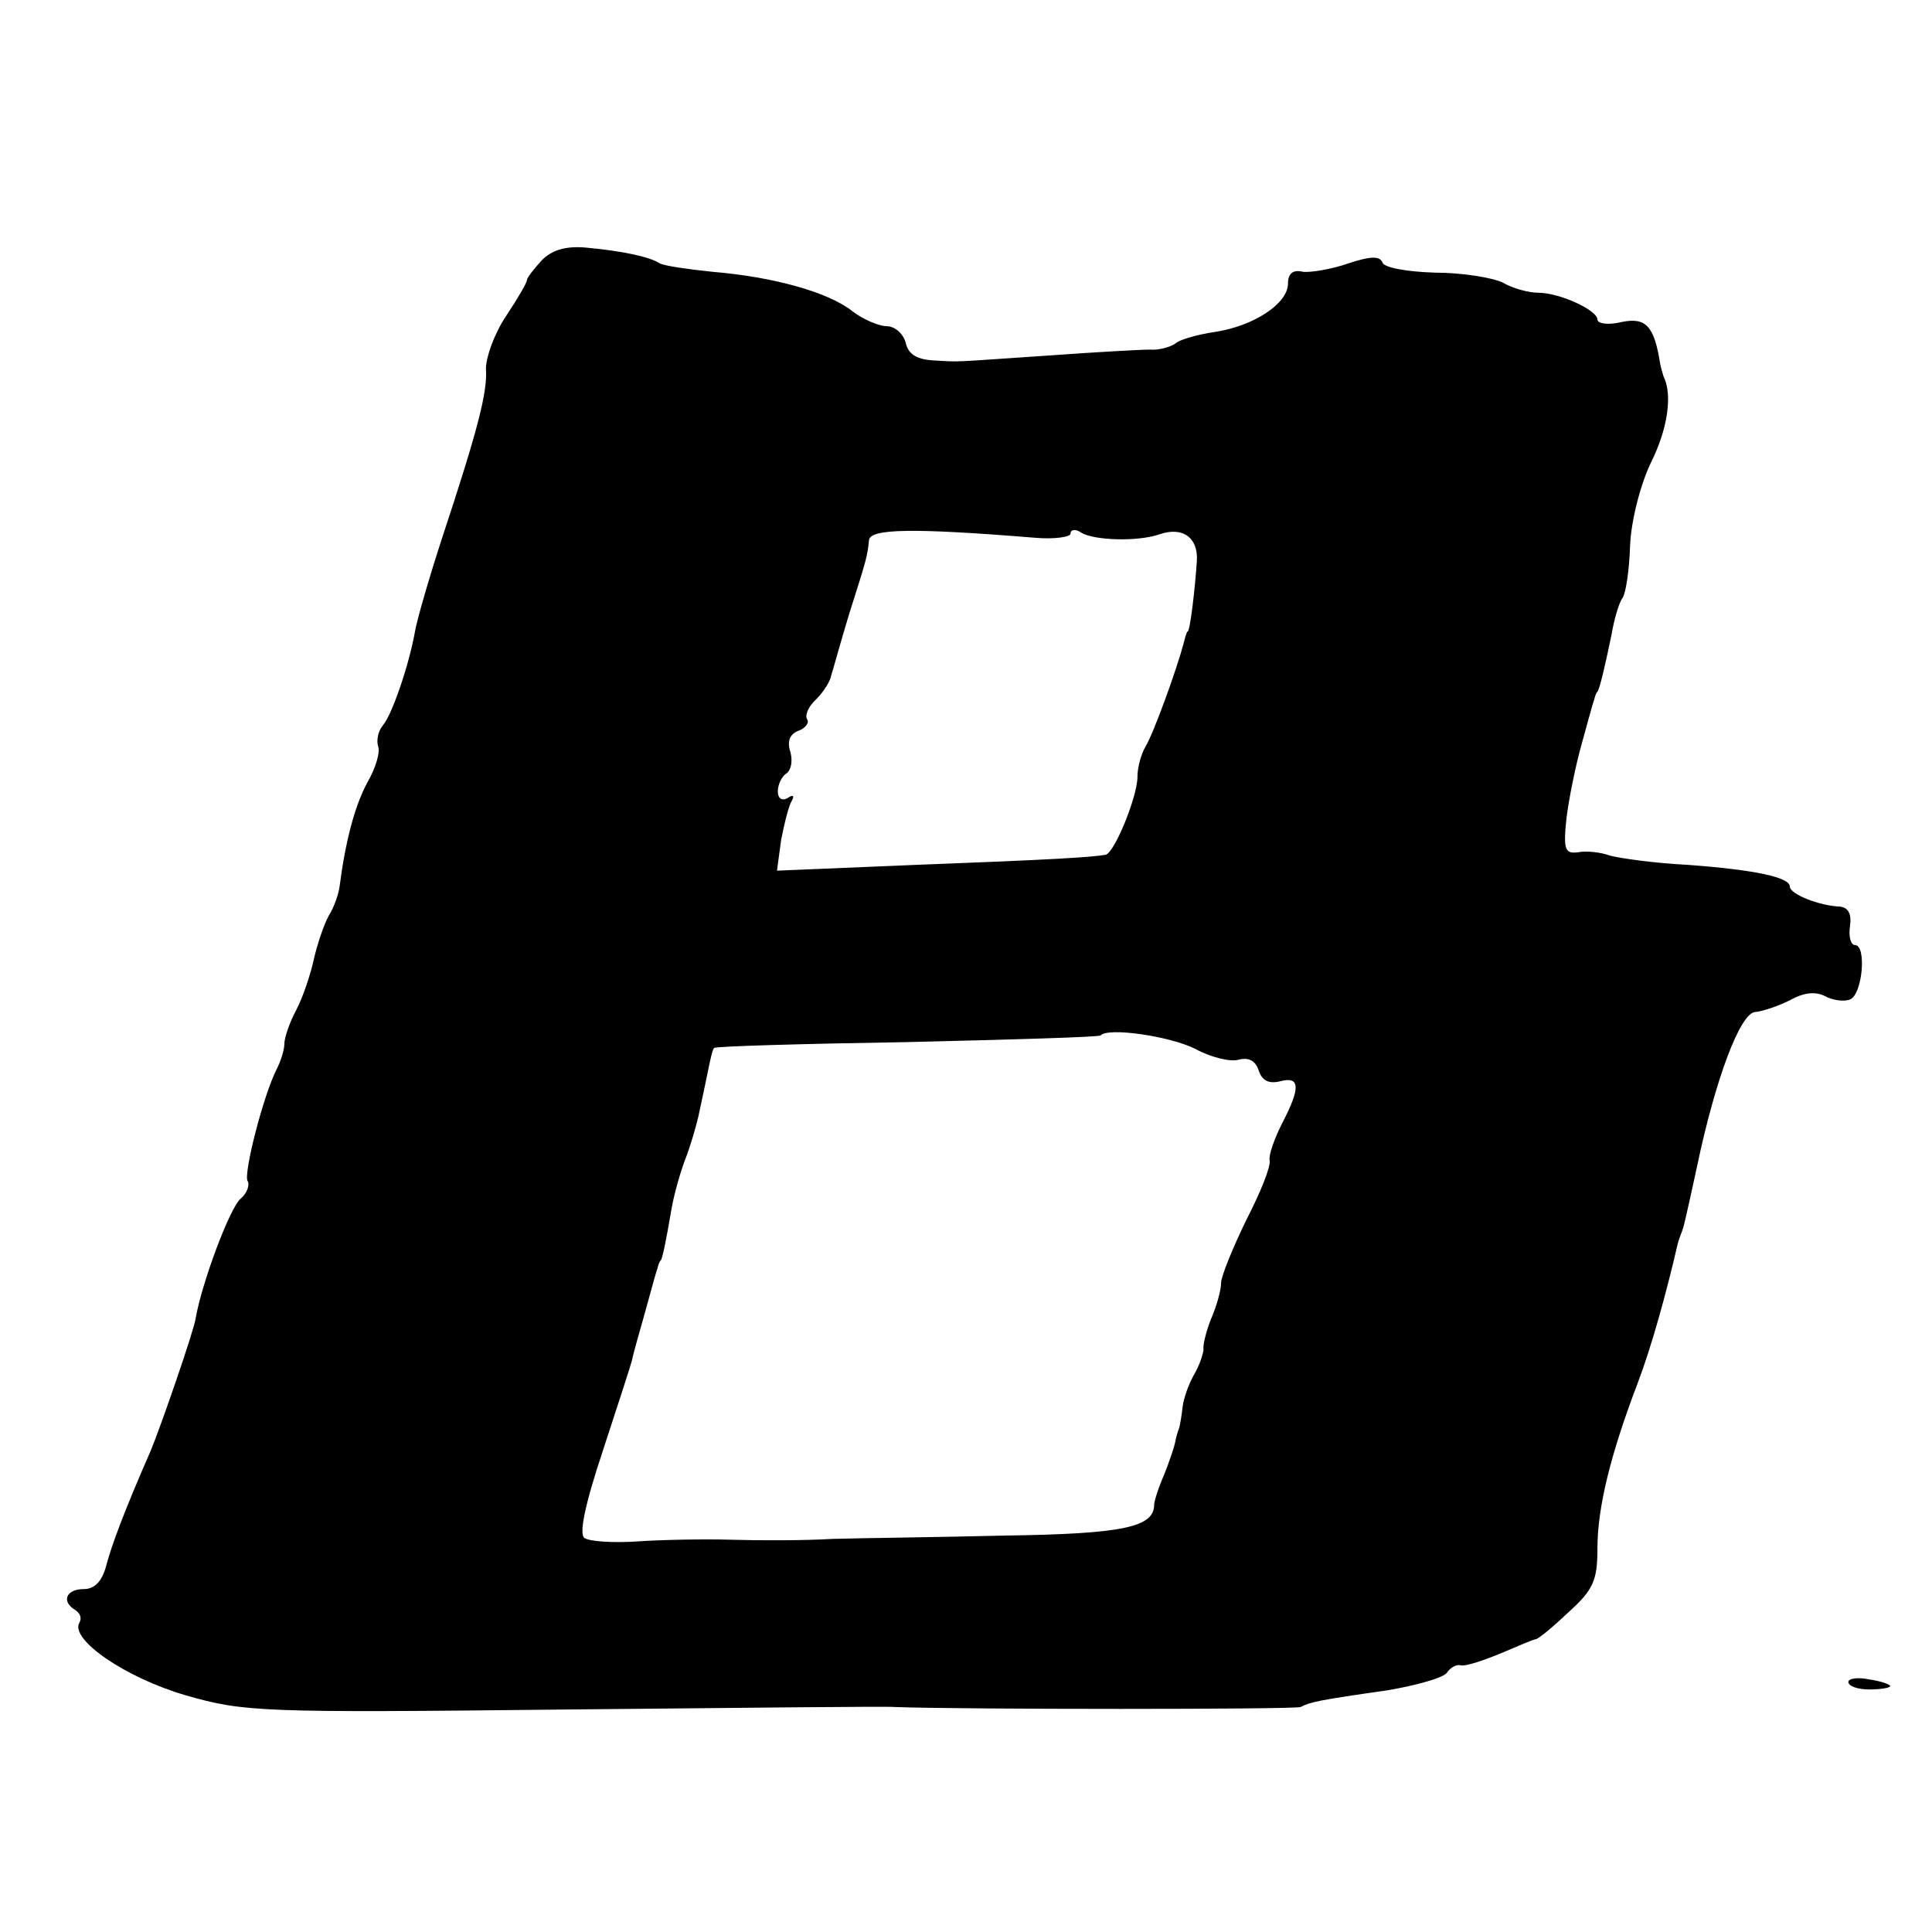
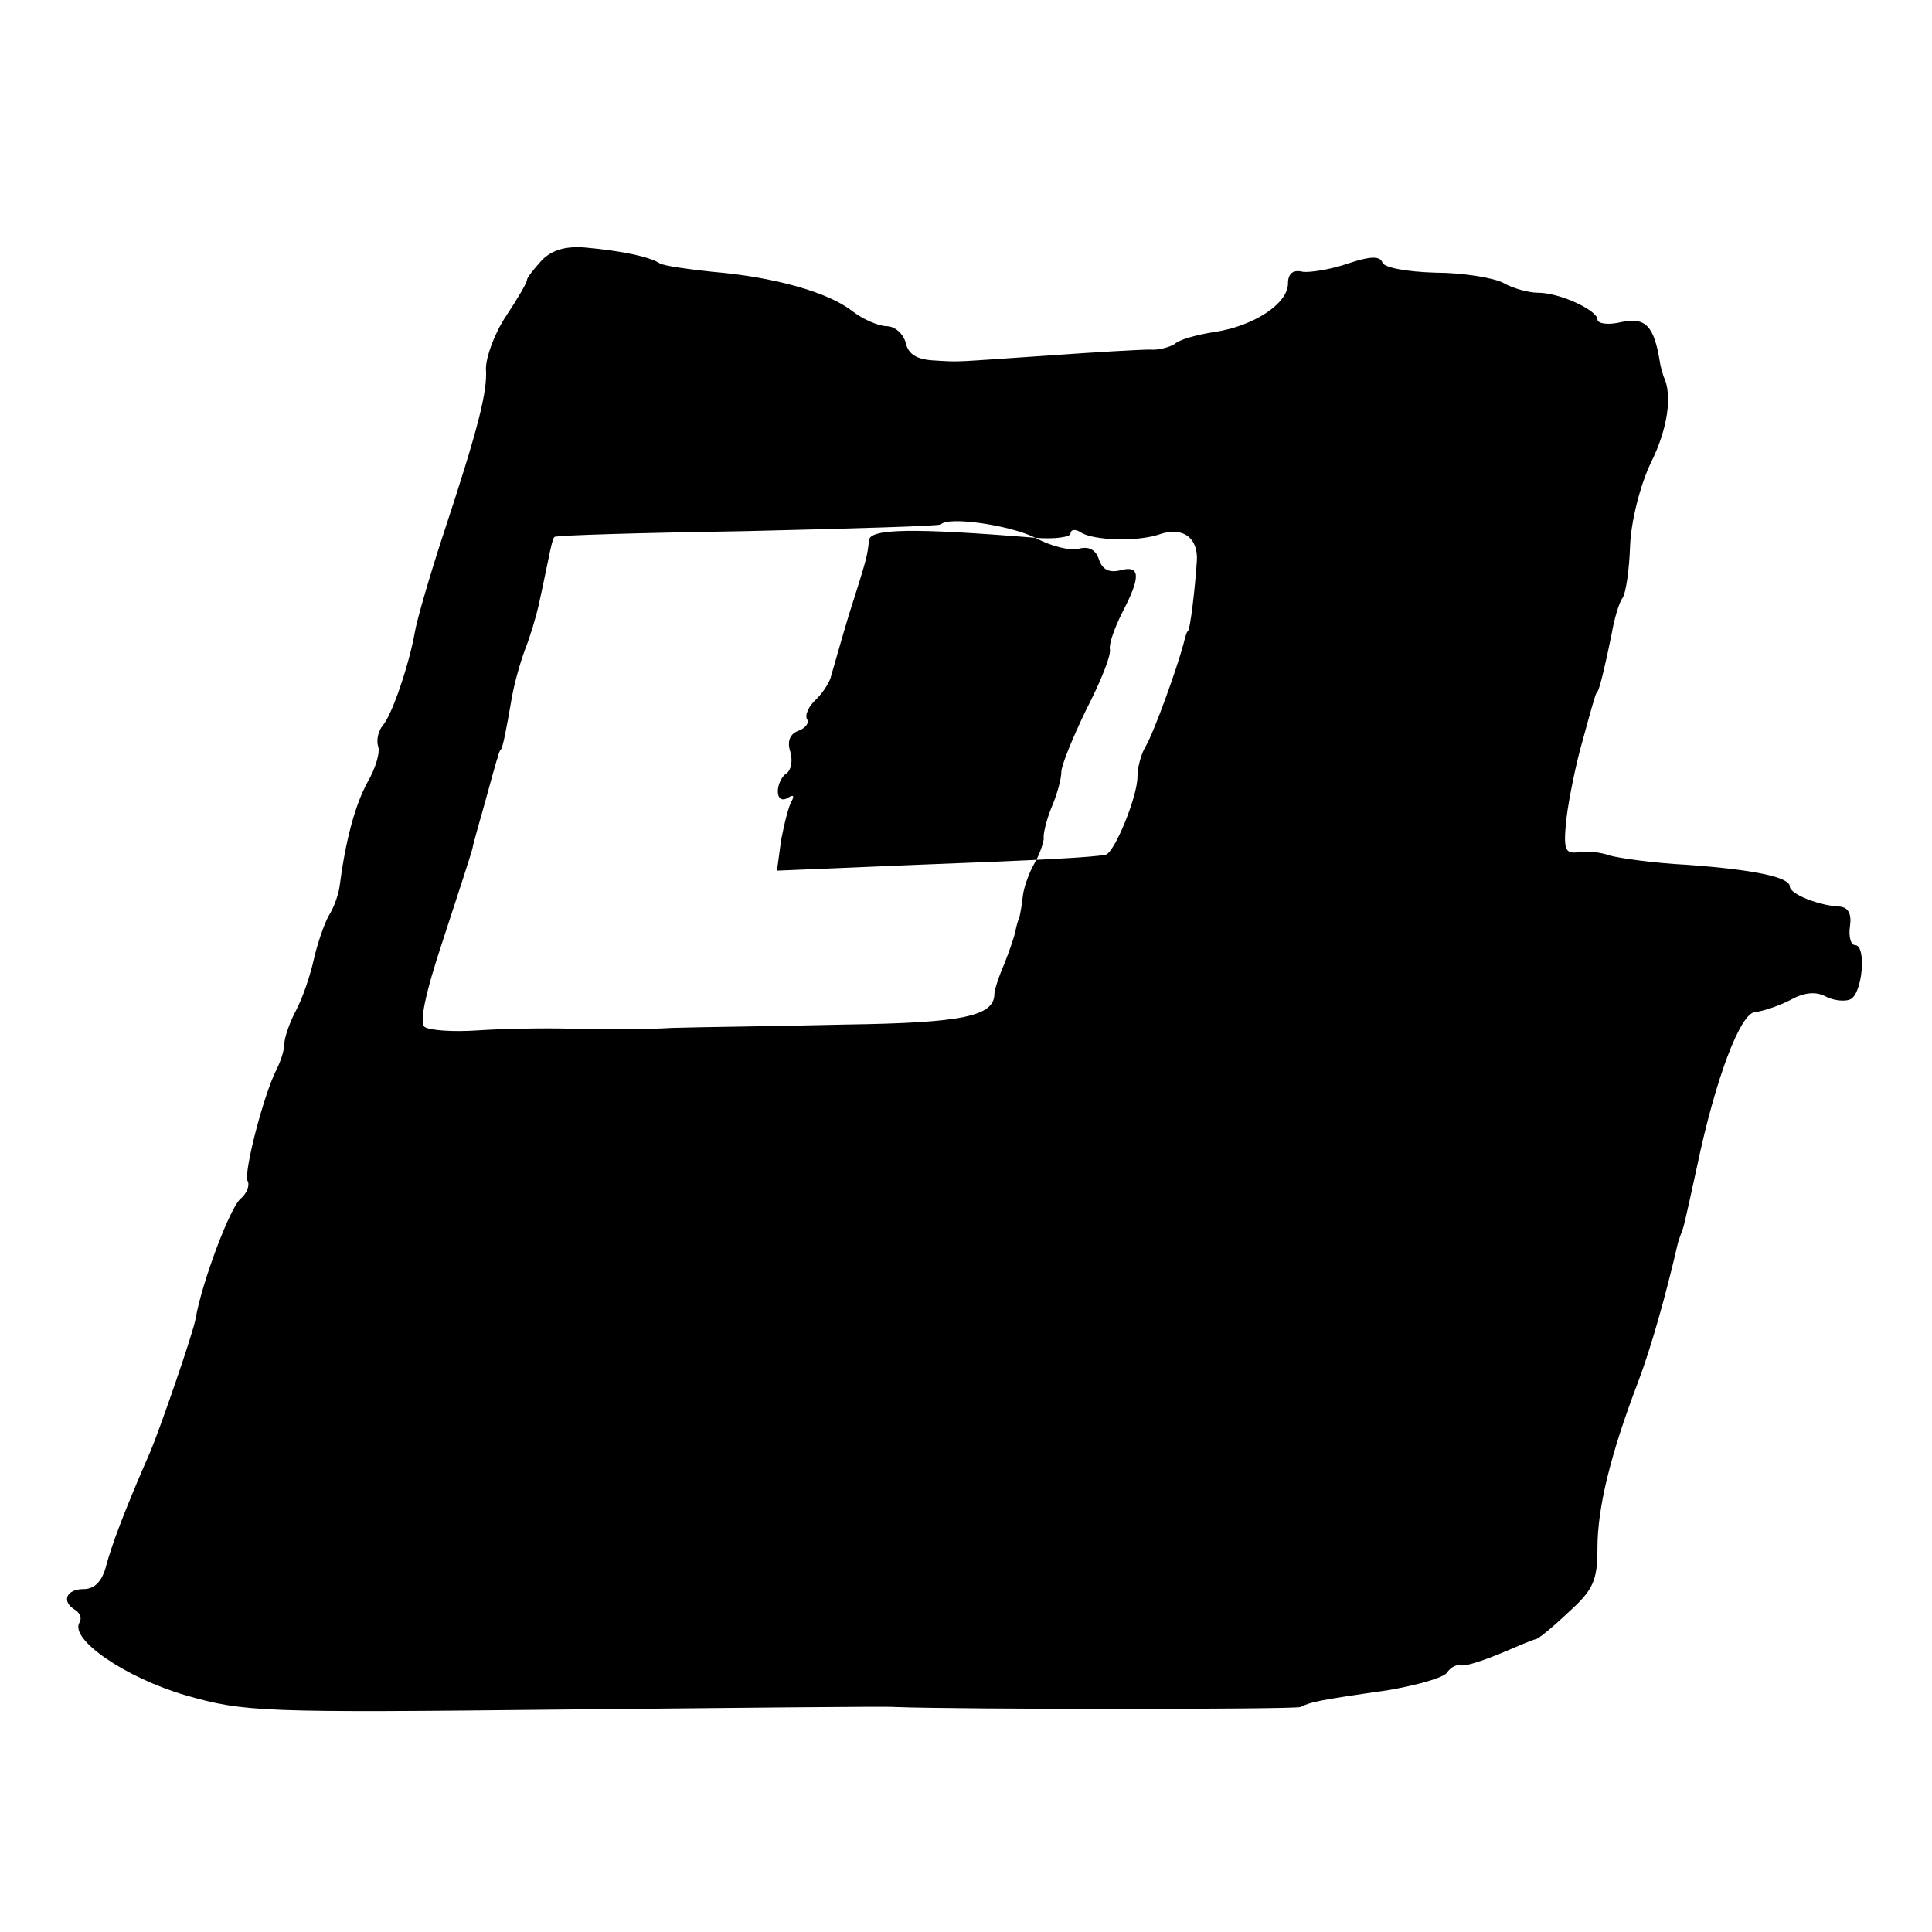
<svg xmlns="http://www.w3.org/2000/svg" version="1.0" width="231pt" height="231pt" viewBox="0 0 231 231" preserveAspectRatio="xMidYMid meet">
  <g transform="translate(0,231) scale(0.1,-0.1)" fill="#000000" stroke="none">
-     <path d="M648 1999 c-10 -11 -18 -21 -18 -24 0 -3 -11 -22 -25 -43 -14 -21 -24 -49 -24 -63 2 -27 -9 -71 -52 -201 -16 -49 -31 -101 -33 -114 -7 -39 -27 -98 -38 -111 -6 -7 -8 -18 -6 -25 3 -7 -3 -27 -13 -44 -15 -28 -26 -70 -33 -124 -1 -8 -6 -24 -13 -35 -6 -11 -14 -35 -18 -53 -4 -18 -13 -45 -21 -60 -8 -15 -14 -33 -14 -40 0 -7 -4 -20 -9 -30 -16 -31 -40 -125 -35 -134 3 -5 -1 -15 -8 -21 -13 -10 -47 -102 -54 -143 -2 -15 -43 -133 -54 -159 -32 -73 -47 -114 -53 -137 -5 -19 -14 -28 -27 -28 -21 0 -27 -15 -10 -25 6 -4 8 -10 5 -15 -12 -20 55 -66 127 -87 70 -20 89 -21 453 -17 209 2 387 4 395 3 80 -3 477 -3 485 0 12 6 20 8 104 20 35 6 67 15 71 21 4 6 11 10 16 9 5 -2 26 5 48 14 21 9 40 17 42 17 3 0 20 14 39 32 30 27 35 38 35 77 0 49 16 113 48 197 16 42 34 106 48 167 1 4 3 9 4 12 3 7 4 11 19 80 22 105 52 185 70 185 9 1 27 7 41 14 16 9 30 11 42 5 9 -5 23 -7 30 -4 15 6 20 65 6 65 -5 0 -8 10 -6 23 2 14 -2 22 -12 23 -25 1 -60 15 -60 24 0 11 -41 20 -123 26 -40 2 -81 8 -92 11 -11 4 -28 6 -38 4 -16 -2 -18 3 -14 41 3 24 11 63 18 88 7 25 13 48 15 53 1 4 2 8 4 10 3 4 10 35 17 69 3 18 9 38 13 43 4 6 8 33 9 62 1 29 12 73 25 100 20 40 26 81 15 103 -1 3 -3 10 -4 15 -7 45 -17 56 -46 50 -16 -4 -29 -2 -29 3 0 11 -45 32 -71 32 -11 0 -30 5 -42 12 -12 6 -49 12 -81 12 -34 1 -61 6 -63 12 -3 8 -14 8 -41 -1 -20 -7 -45 -11 -54 -10 -12 3 -18 -2 -18 -14 0 -24 -41 -51 -88 -58 -20 -3 -42 -9 -47 -14 -6 -4 -20 -8 -30 -7 -11 0 -65 -3 -120 -7 -120 -8 -104 -8 -138 -6 -20 1 -31 7 -34 21 -3 11 -13 20 -23 20 -9 0 -28 8 -41 18 -29 23 -95 41 -167 47 -29 3 -57 7 -63 10 -12 8 -45 15 -89 19 -24 2 -40 -3 -52 -15z m590 -332 c23 -2 42 1 42 5 0 5 6 6 13 1 15 -9 66 -11 93 -2 28 10 47 -4 45 -32 -2 -31 -8 -84 -11 -84 -1 0 -3 -7 -5 -15 -8 -30 -35 -105 -45 -122 -6 -10 -10 -26 -10 -37 0 -23 -27 -90 -38 -93 -17 -3 -66 -6 -225 -12 l-168 -7 5 37 c4 20 9 41 13 47 3 6 1 7 -5 3 -7 -4 -12 -1 -12 8 0 8 5 18 10 21 6 4 8 15 5 26 -4 12 -1 21 9 25 9 3 14 10 11 14 -3 5 2 16 11 24 9 9 17 22 18 29 2 6 11 39 21 72 22 69 22 70 24 89 1 14 52 15 199 3z m191 -611 c18 -10 42 -16 52 -13 12 3 20 -1 24 -13 4 -12 12 -16 25 -13 25 7 25 -8 3 -50 -9 -18 -16 -37 -15 -44 2 -7 -11 -39 -28 -72 -16 -33 -30 -67 -30 -75 0 -8 -5 -27 -12 -43 -6 -15 -10 -32 -9 -36 0 -4 -4 -18 -11 -30 -7 -12 -13 -30 -14 -39 -1 -10 -3 -21 -4 -25 -2 -5 -4 -12 -5 -18 -1 -5 -7 -23 -13 -38 -7 -16 -12 -32 -12 -36 0 -27 -37 -35 -178 -37 -81 -2 -174 -3 -207 -4 -33 -2 -87 -2 -120 -1 -33 1 -84 0 -113 -2 -29 -2 -57 0 -63 4 -7 4 0 39 22 105 18 55 34 104 35 109 1 6 8 30 15 55 7 25 13 48 15 53 1 4 2 8 4 10 2 2 6 21 13 62 3 17 10 42 16 58 6 15 13 39 16 52 3 14 8 37 11 52 3 15 6 29 8 30 1 2 105 5 230 7 126 3 230 6 232 8 9 10 83 -1 113 -16z" />
-     <path d="M2210 299 c0 -5 11 -9 25 -9 14 0 25 2 25 4 0 2 -11 6 -25 8 -14 3 -25 1 -25 -3z" />
+     <path d="M648 1999 c-10 -11 -18 -21 -18 -24 0 -3 -11 -22 -25 -43 -14 -21 -24 -49 -24 -63 2 -27 -9 -71 -52 -201 -16 -49 -31 -101 -33 -114 -7 -39 -27 -98 -38 -111 -6 -7 -8 -18 -6 -25 3 -7 -3 -27 -13 -44 -15 -28 -26 -70 -33 -124 -1 -8 -6 -24 -13 -35 -6 -11 -14 -35 -18 -53 -4 -18 -13 -45 -21 -60 -8 -15 -14 -33 -14 -40 0 -7 -4 -20 -9 -30 -16 -31 -40 -125 -35 -134 3 -5 -1 -15 -8 -21 -13 -10 -47 -102 -54 -143 -2 -15 -43 -133 -54 -159 -32 -73 -47 -114 -53 -137 -5 -19 -14 -28 -27 -28 -21 0 -27 -15 -10 -25 6 -4 8 -10 5 -15 -12 -20 55 -66 127 -87 70 -20 89 -21 453 -17 209 2 387 4 395 3 80 -3 477 -3 485 0 12 6 20 8 104 20 35 6 67 15 71 21 4 6 11 10 16 9 5 -2 26 5 48 14 21 9 40 17 42 17 3 0 20 14 39 32 30 27 35 38 35 77 0 49 16 113 48 197 16 42 34 106 48 167 1 4 3 9 4 12 3 7 4 11 19 80 22 105 52 185 70 185 9 1 27 7 41 14 16 9 30 11 42 5 9 -5 23 -7 30 -4 15 6 20 65 6 65 -5 0 -8 10 -6 23 2 14 -2 22 -12 23 -25 1 -60 15 -60 24 0 11 -41 20 -123 26 -40 2 -81 8 -92 11 -11 4 -28 6 -38 4 -16 -2 -18 3 -14 41 3 24 11 63 18 88 7 25 13 48 15 53 1 4 2 8 4 10 3 4 10 35 17 69 3 18 9 38 13 43 4 6 8 33 9 62 1 29 12 73 25 100 20 40 26 81 15 103 -1 3 -3 10 -4 15 -7 45 -17 56 -46 50 -16 -4 -29 -2 -29 3 0 11 -45 32 -71 32 -11 0 -30 5 -42 12 -12 6 -49 12 -81 12 -34 1 -61 6 -63 12 -3 8 -14 8 -41 -1 -20 -7 -45 -11 -54 -10 -12 3 -18 -2 -18 -14 0 -24 -41 -51 -88 -58 -20 -3 -42 -9 -47 -14 -6 -4 -20 -8 -30 -7 -11 0 -65 -3 -120 -7 -120 -8 -104 -8 -138 -6 -20 1 -31 7 -34 21 -3 11 -13 20 -23 20 -9 0 -28 8 -41 18 -29 23 -95 41 -167 47 -29 3 -57 7 -63 10 -12 8 -45 15 -89 19 -24 2 -40 -3 -52 -15z m590 -332 c23 -2 42 1 42 5 0 5 6 6 13 1 15 -9 66 -11 93 -2 28 10 47 -4 45 -32 -2 -31 -8 -84 -11 -84 -1 0 -3 -7 -5 -15 -8 -30 -35 -105 -45 -122 -6 -10 -10 -26 -10 -37 0 -23 -27 -90 -38 -93 -17 -3 -66 -6 -225 -12 l-168 -7 5 37 c4 20 9 41 13 47 3 6 1 7 -5 3 -7 -4 -12 -1 -12 8 0 8 5 18 10 21 6 4 8 15 5 26 -4 12 -1 21 9 25 9 3 14 10 11 14 -3 5 2 16 11 24 9 9 17 22 18 29 2 6 11 39 21 72 22 69 22 70 24 89 1 14 52 15 199 3z c18 -10 42 -16 52 -13 12 3 20 -1 24 -13 4 -12 12 -16 25 -13 25 7 25 -8 3 -50 -9 -18 -16 -37 -15 -44 2 -7 -11 -39 -28 -72 -16 -33 -30 -67 -30 -75 0 -8 -5 -27 -12 -43 -6 -15 -10 -32 -9 -36 0 -4 -4 -18 -11 -30 -7 -12 -13 -30 -14 -39 -1 -10 -3 -21 -4 -25 -2 -5 -4 -12 -5 -18 -1 -5 -7 -23 -13 -38 -7 -16 -12 -32 -12 -36 0 -27 -37 -35 -178 -37 -81 -2 -174 -3 -207 -4 -33 -2 -87 -2 -120 -1 -33 1 -84 0 -113 -2 -29 -2 -57 0 -63 4 -7 4 0 39 22 105 18 55 34 104 35 109 1 6 8 30 15 55 7 25 13 48 15 53 1 4 2 8 4 10 2 2 6 21 13 62 3 17 10 42 16 58 6 15 13 39 16 52 3 14 8 37 11 52 3 15 6 29 8 30 1 2 105 5 230 7 126 3 230 6 232 8 9 10 83 -1 113 -16z" />
  </g>
</svg>